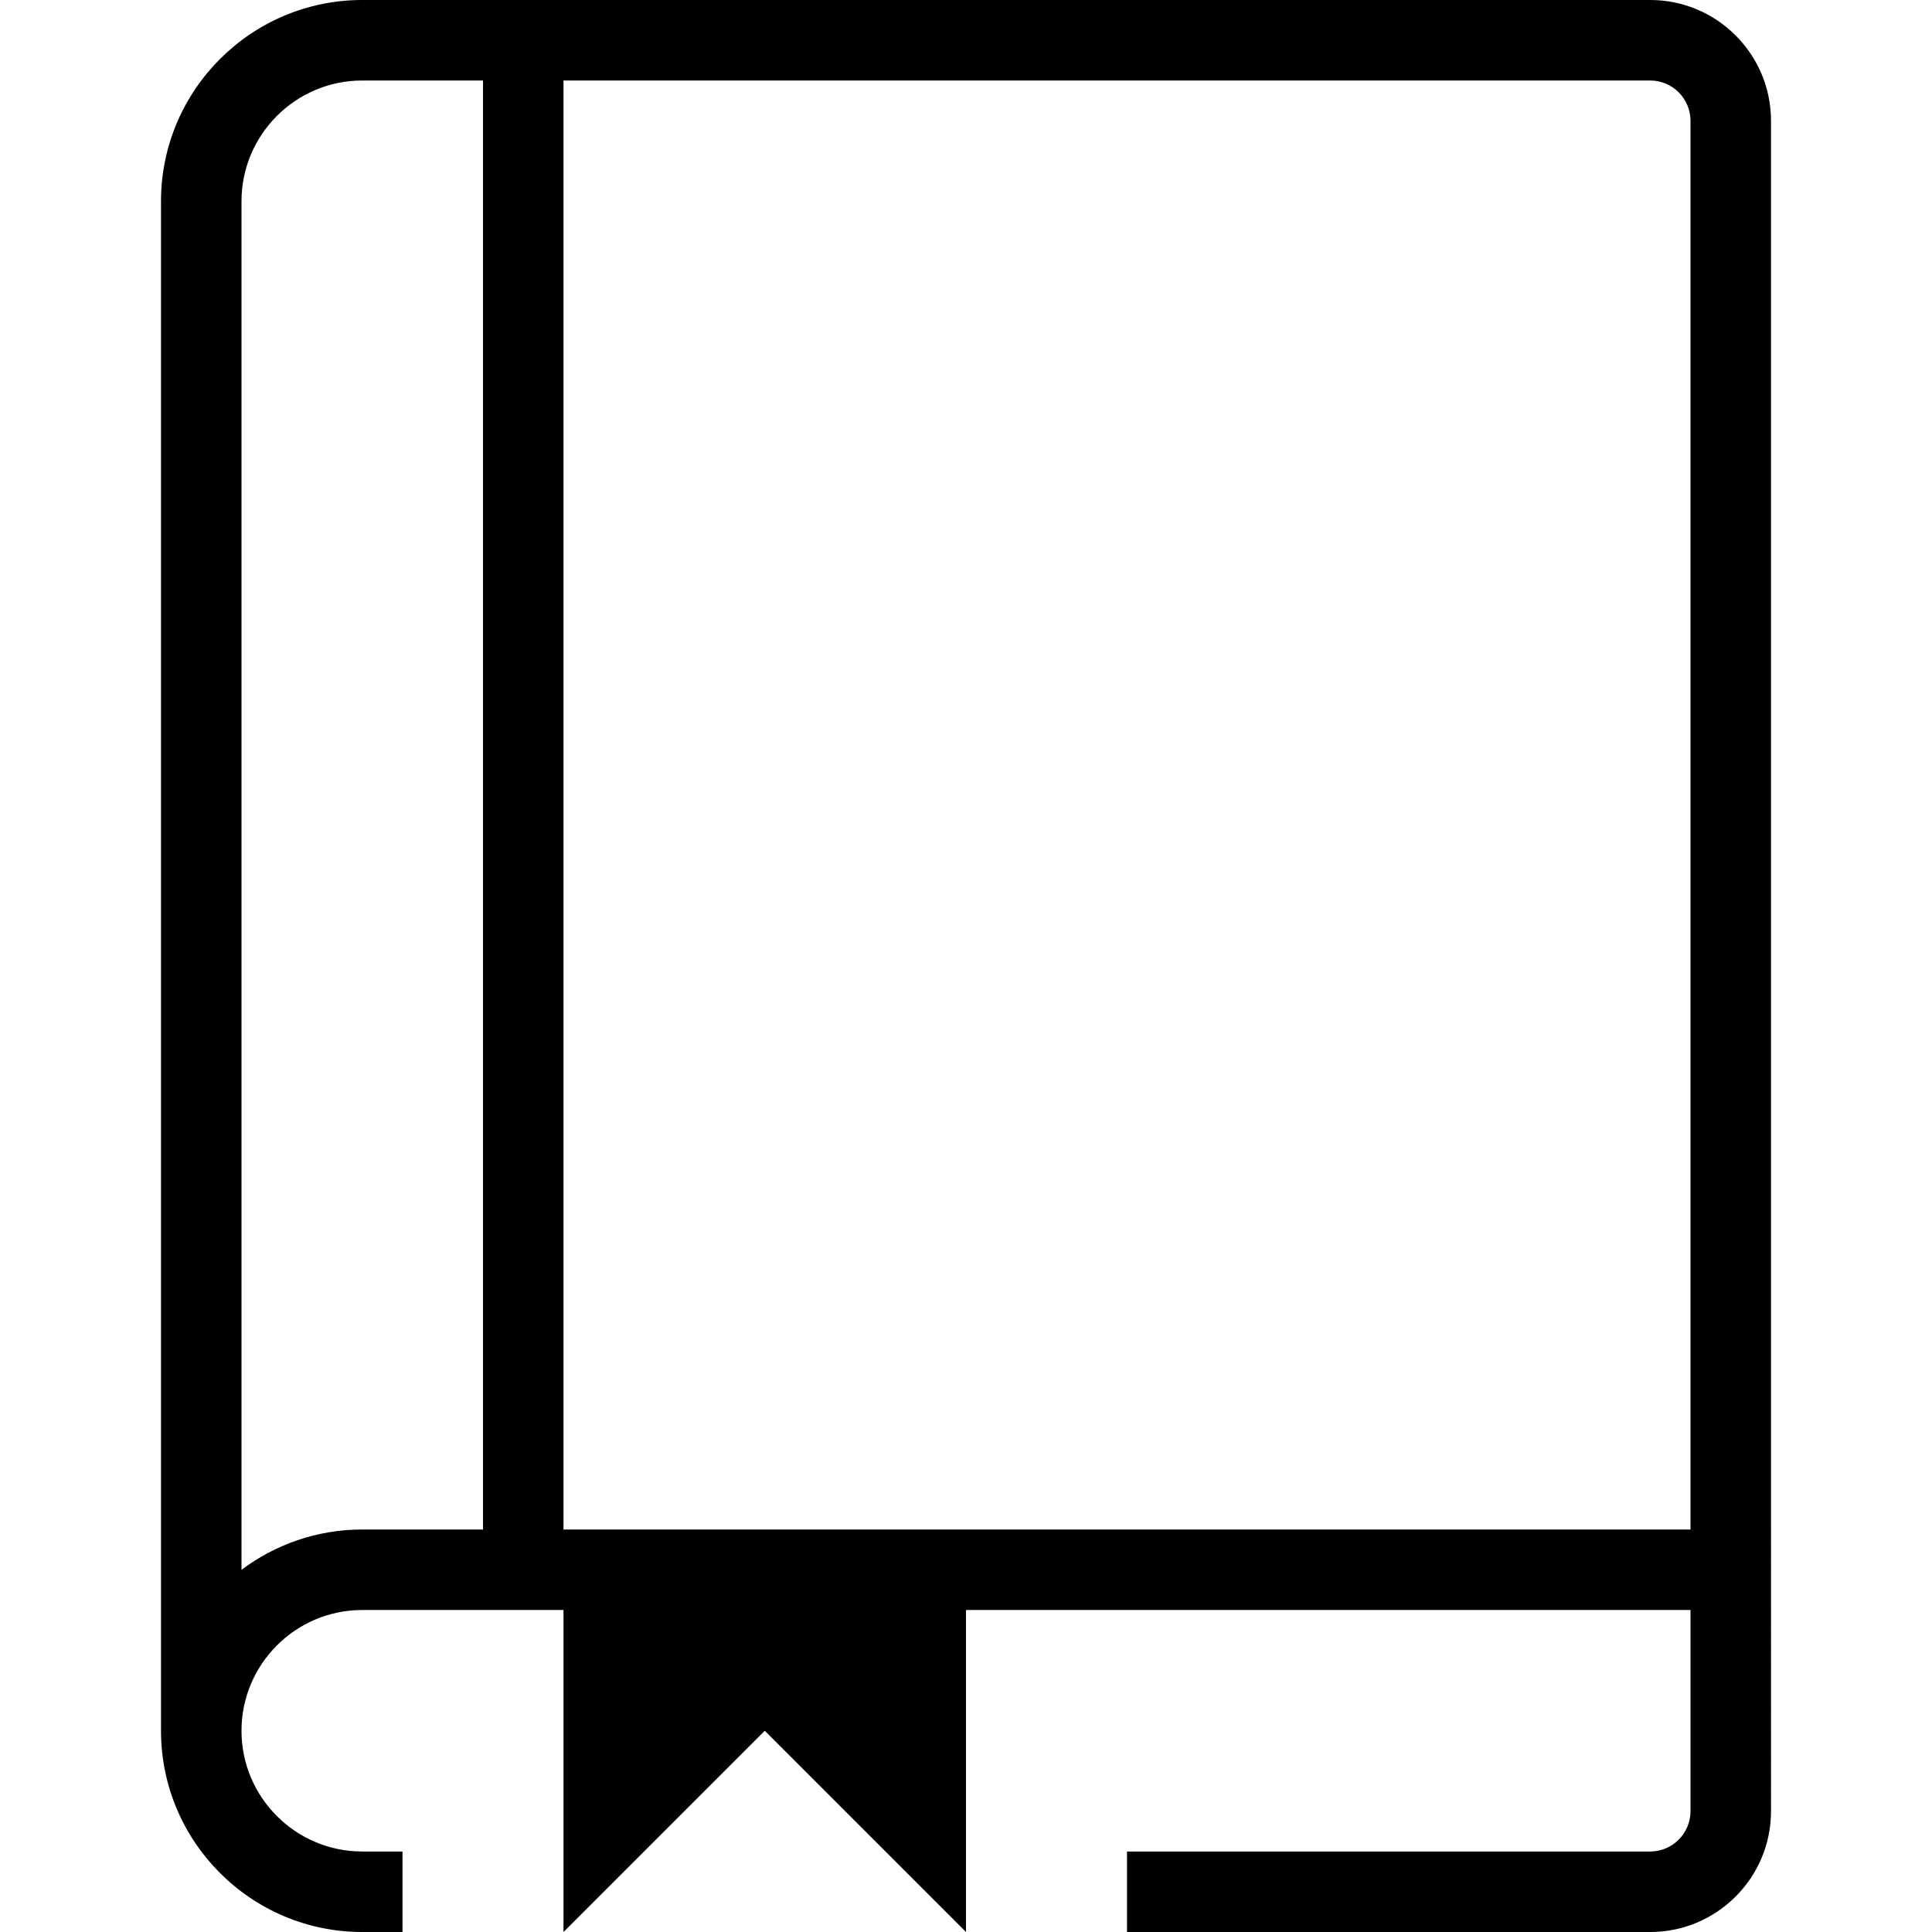
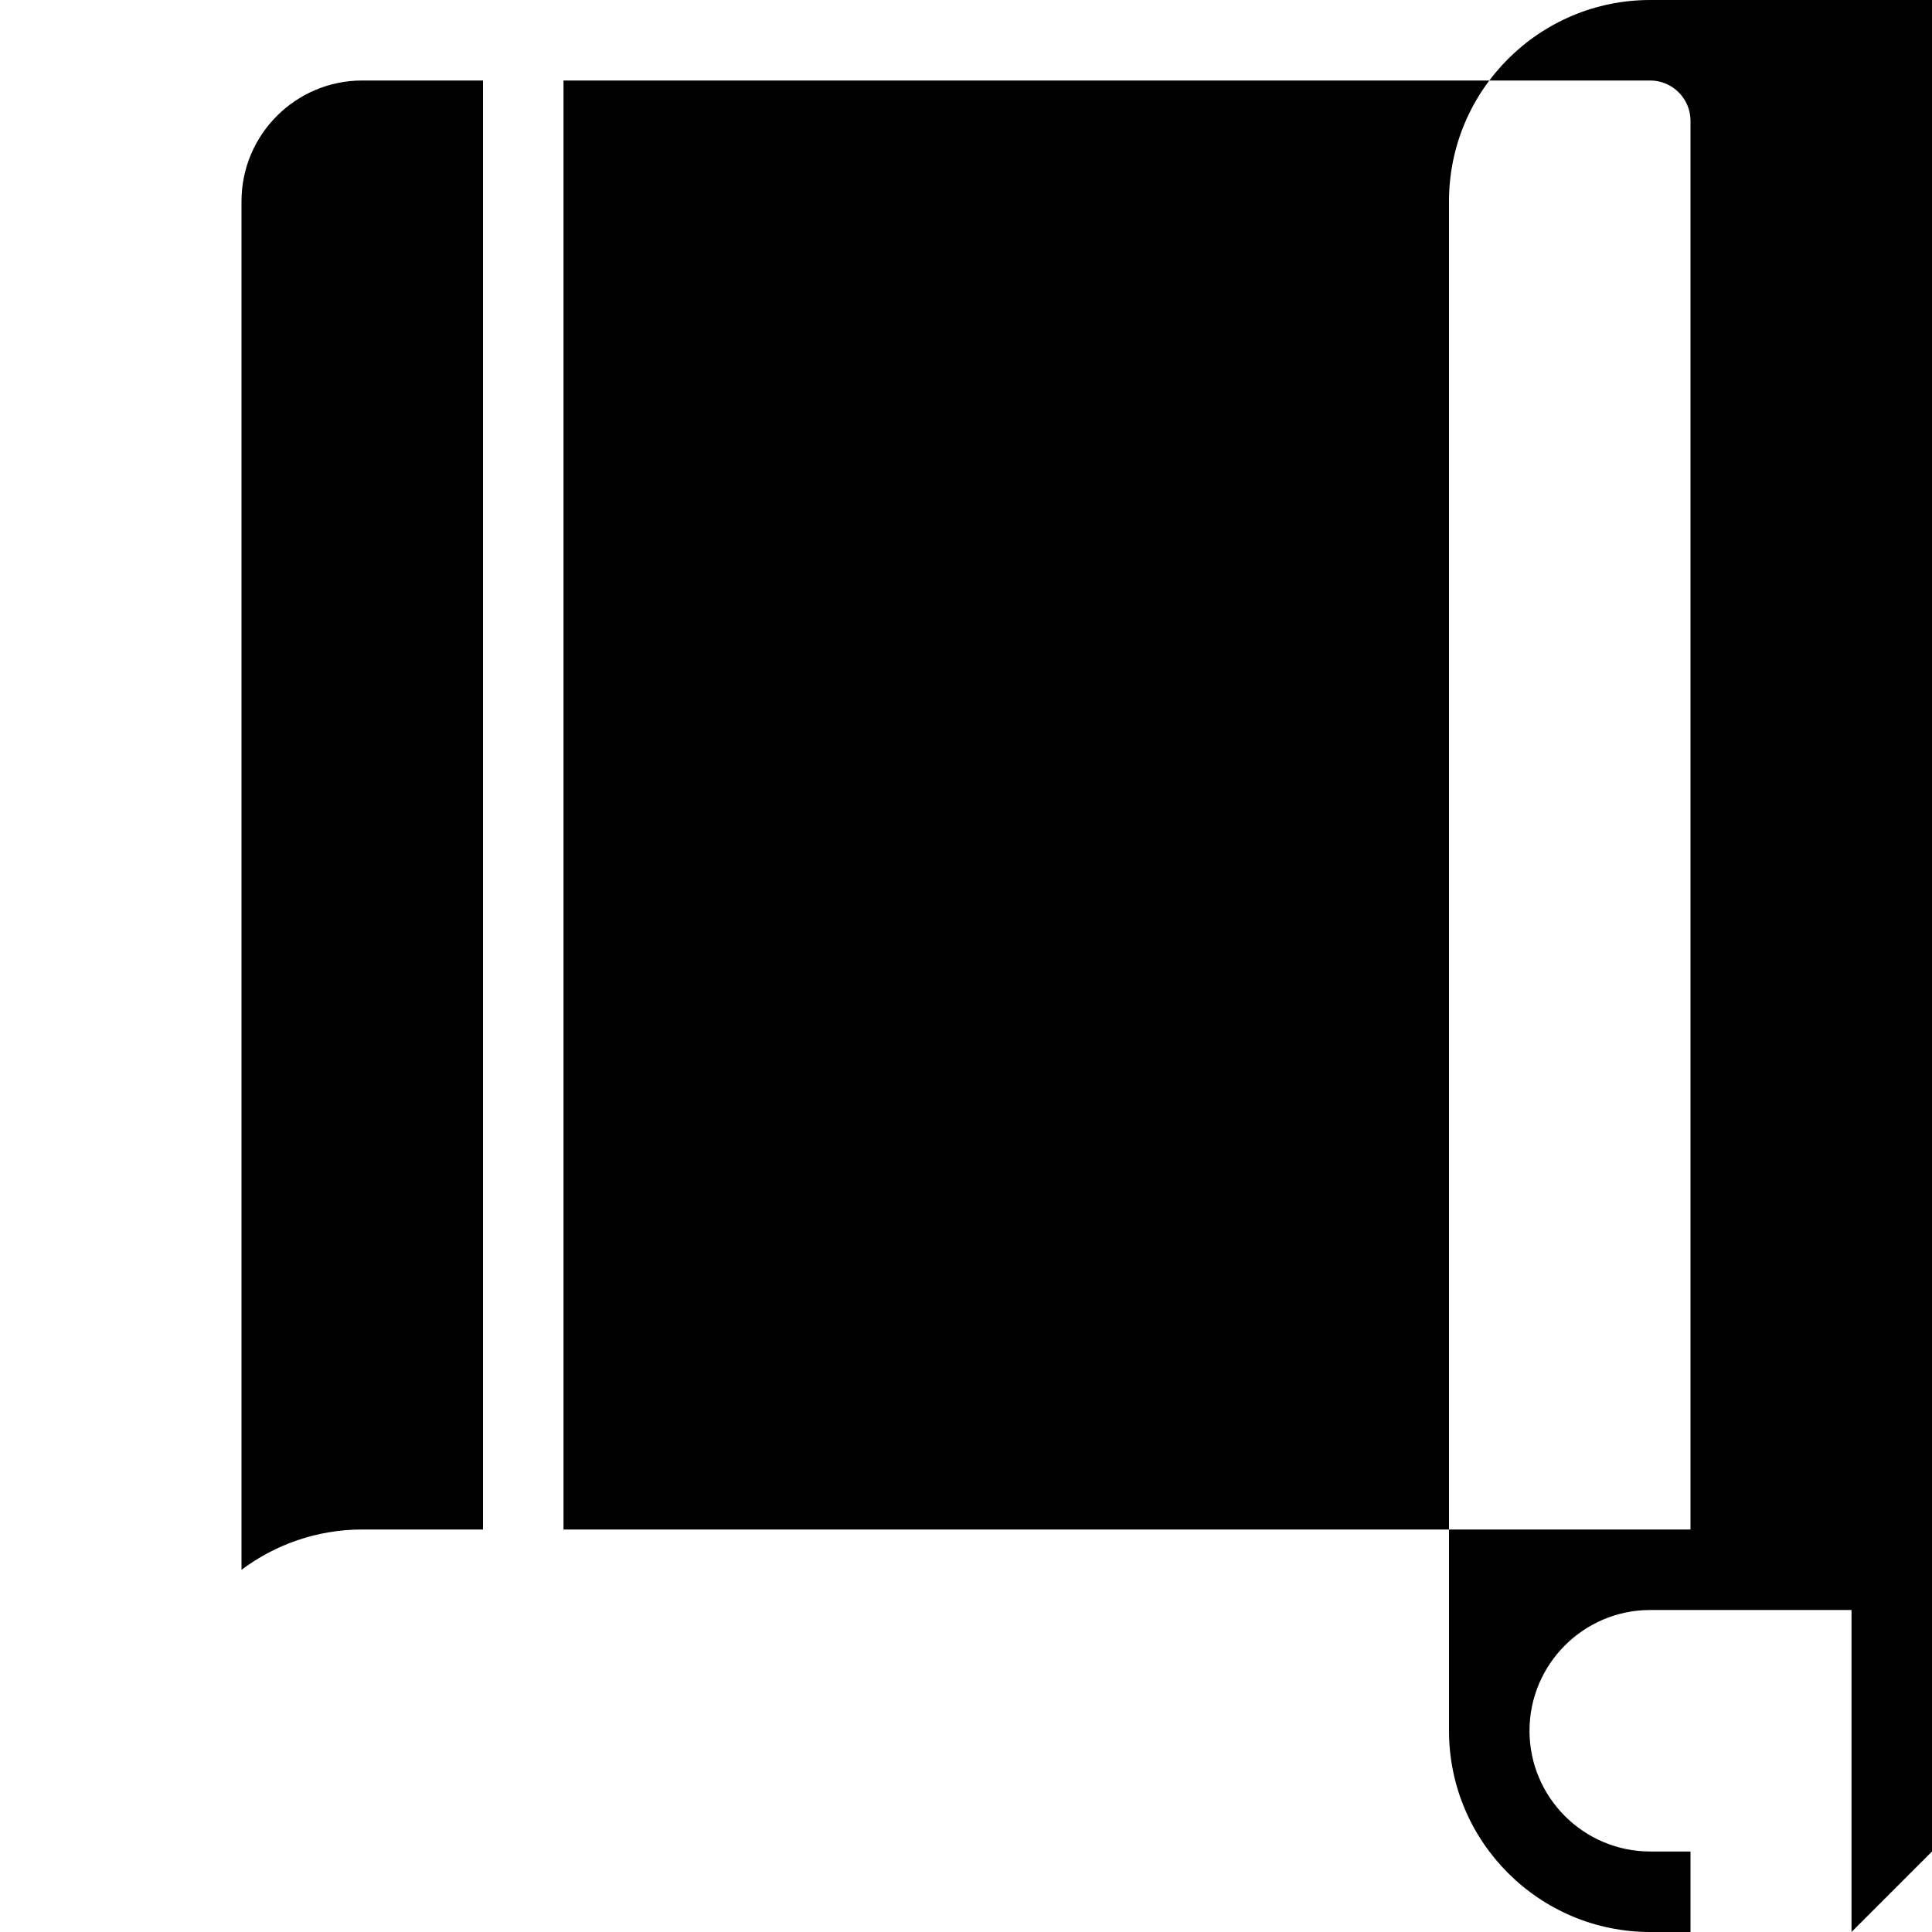
<svg xmlns="http://www.w3.org/2000/svg" id="Layer_1" data-name="Layer 1" viewBox="0 0 24 24">
-   <path d="m20.5,0H4.5c-1.379,0-2.5,1.121-2.5,2.5v19c0,1.379,1.121,2.5,2.5,2.5h.5v-1h-.5c-.827,0-1.5-.673-1.5-1.5s.673-1.5,1.5-1.5h2.5v4l2.5-2.5,2.5,2.5v-4h9v2.5c0,.275-.225.5-.5.5h-6.5v1h6.5c.827,0,1.5-.673,1.5-1.5V1.5c0-.827-.673-1.5-1.5-1.5ZM3,19.501V2.5c0-.827.673-1.5,1.5-1.5h1.5v18h-1.5c-.562,0-1.082.187-1.5.501Zm18-.501H7V1h13.5c.275,0,.5.225.5.5v17.5Z" />
+   <path d="m20.5,0c-1.379,0-2.5,1.121-2.5,2.5v19c0,1.379,1.121,2.5,2.5,2.5h.5v-1h-.5c-.827,0-1.5-.673-1.5-1.5s.673-1.5,1.5-1.5h2.5v4l2.5-2.5,2.5,2.5v-4h9v2.5c0,.275-.225.5-.5.5h-6.5v1h6.5c.827,0,1.5-.673,1.5-1.5V1.5c0-.827-.673-1.5-1.5-1.5ZM3,19.501V2.5c0-.827.673-1.5,1.5-1.5h1.5v18h-1.5c-.562,0-1.082.187-1.5.501Zm18-.501H7V1h13.5c.275,0,.5.225.5.5v17.5Z" />
</svg>